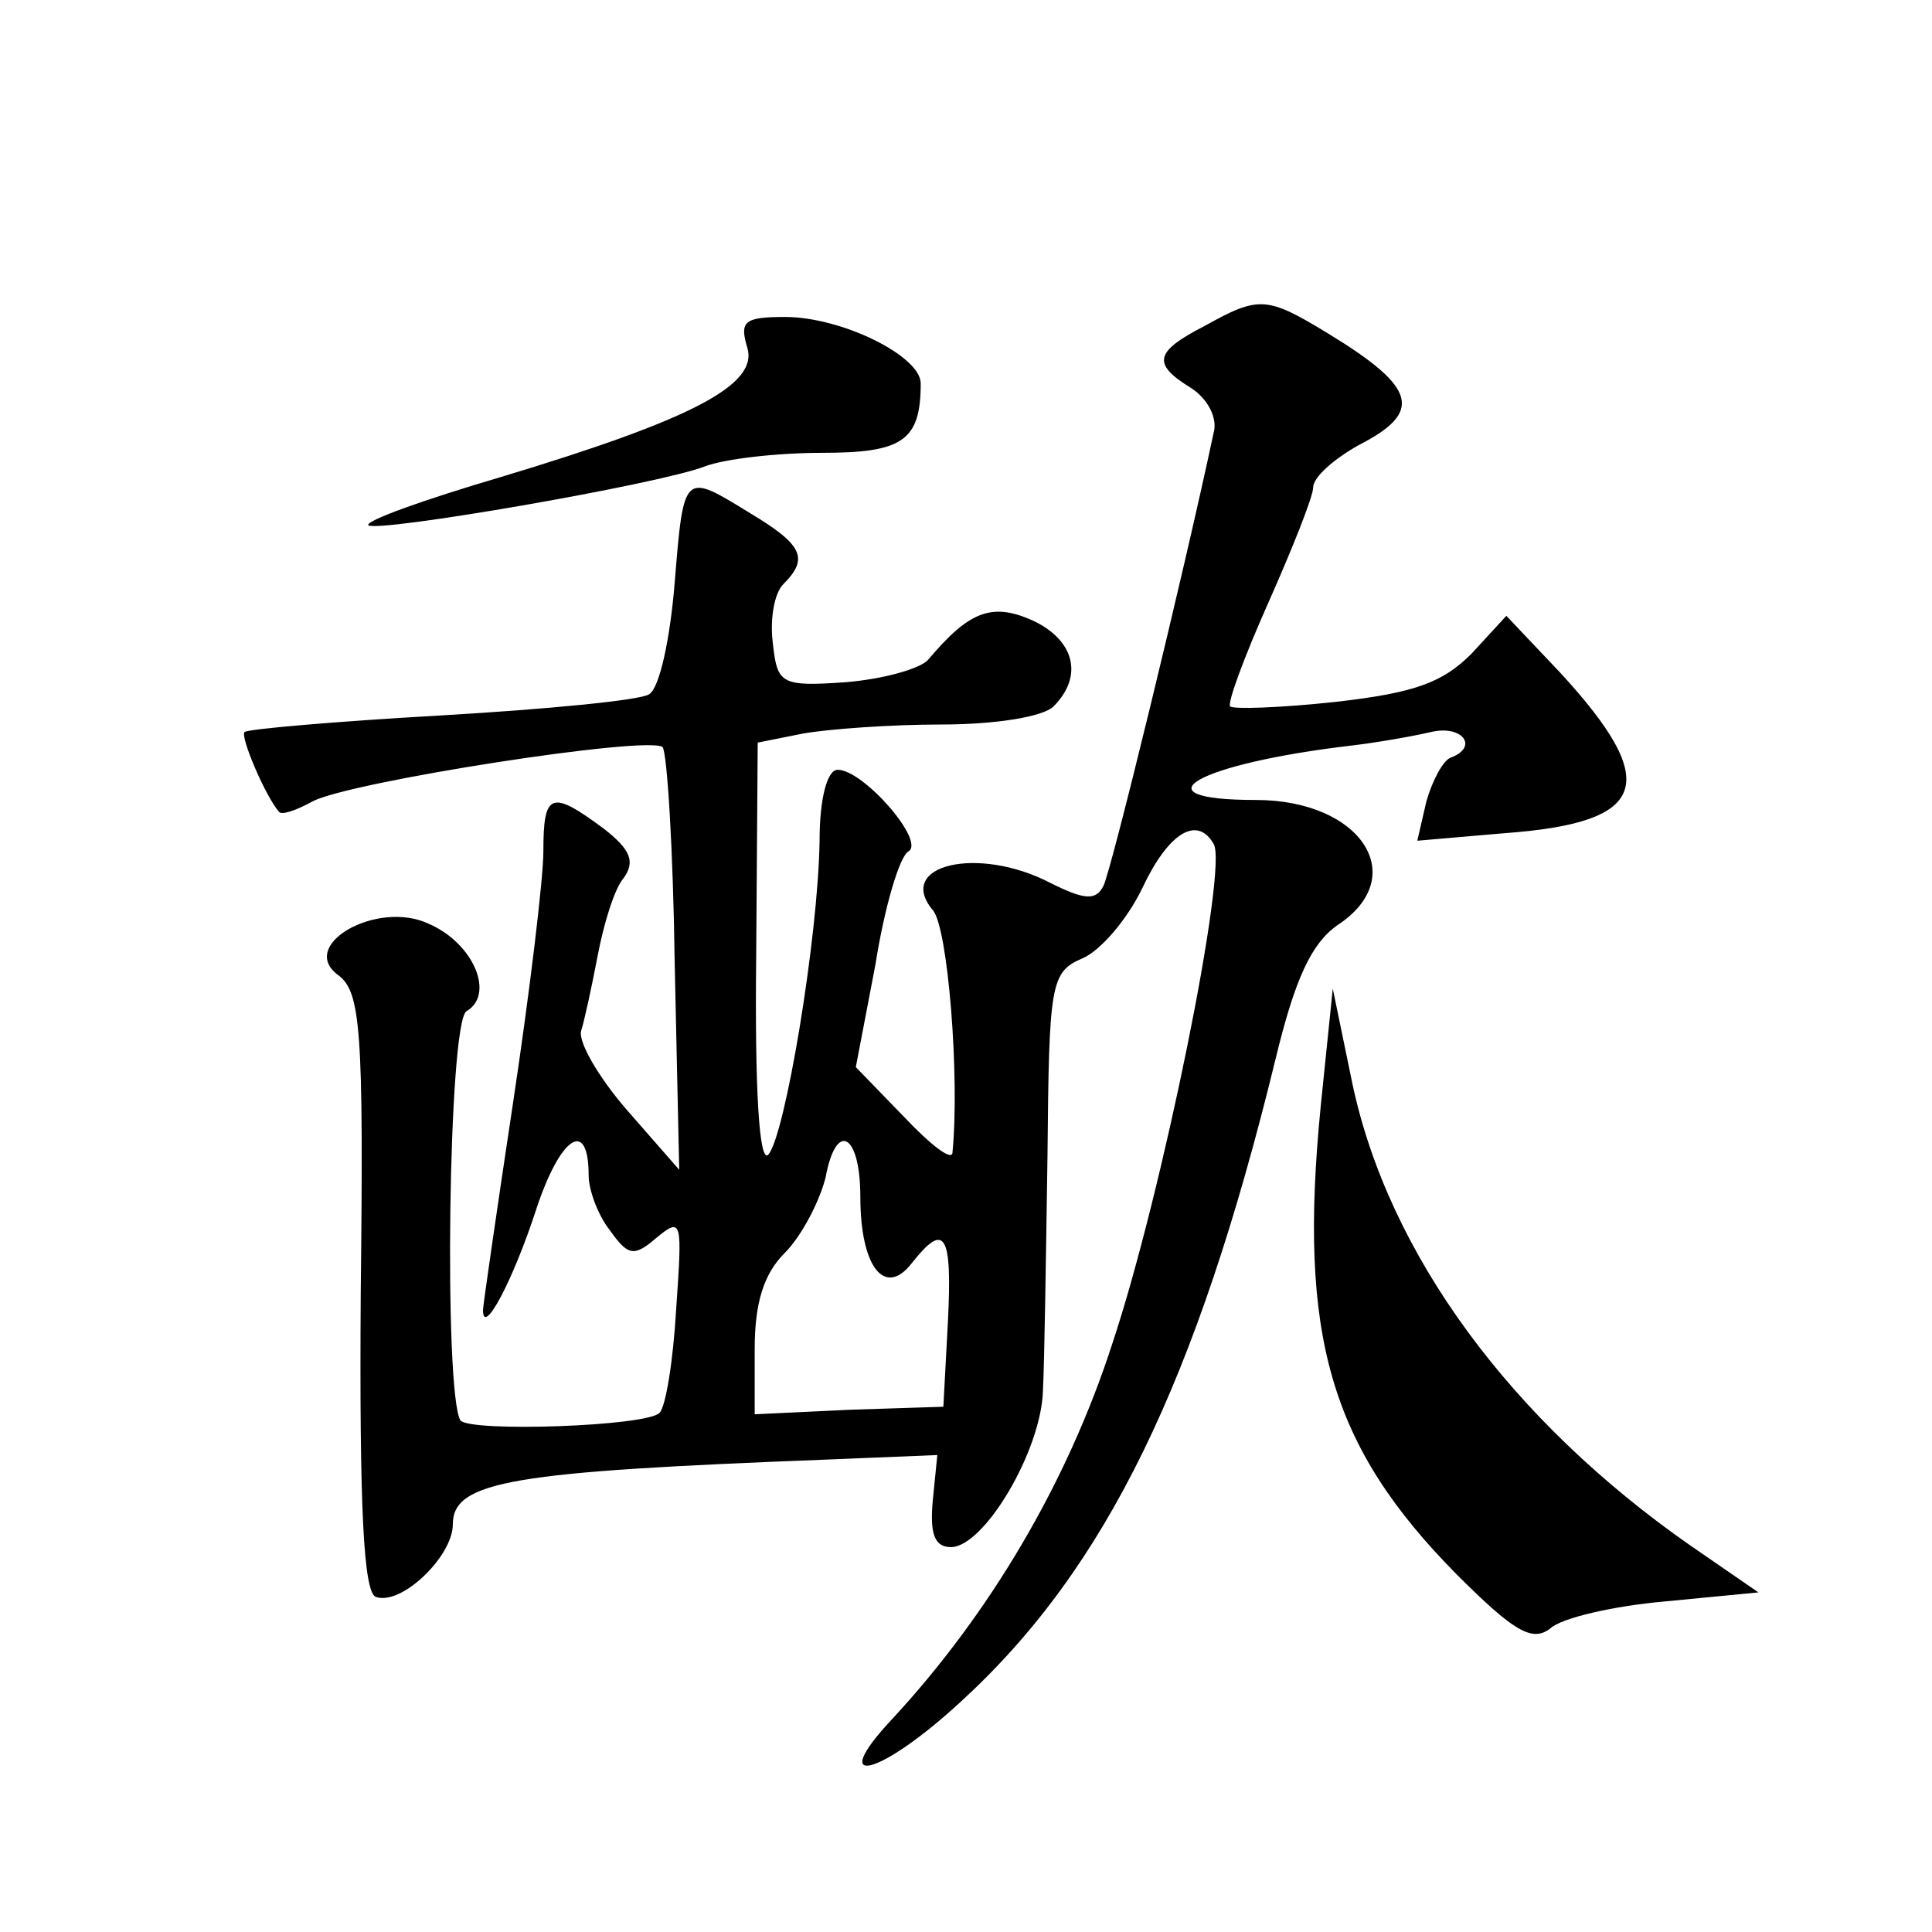
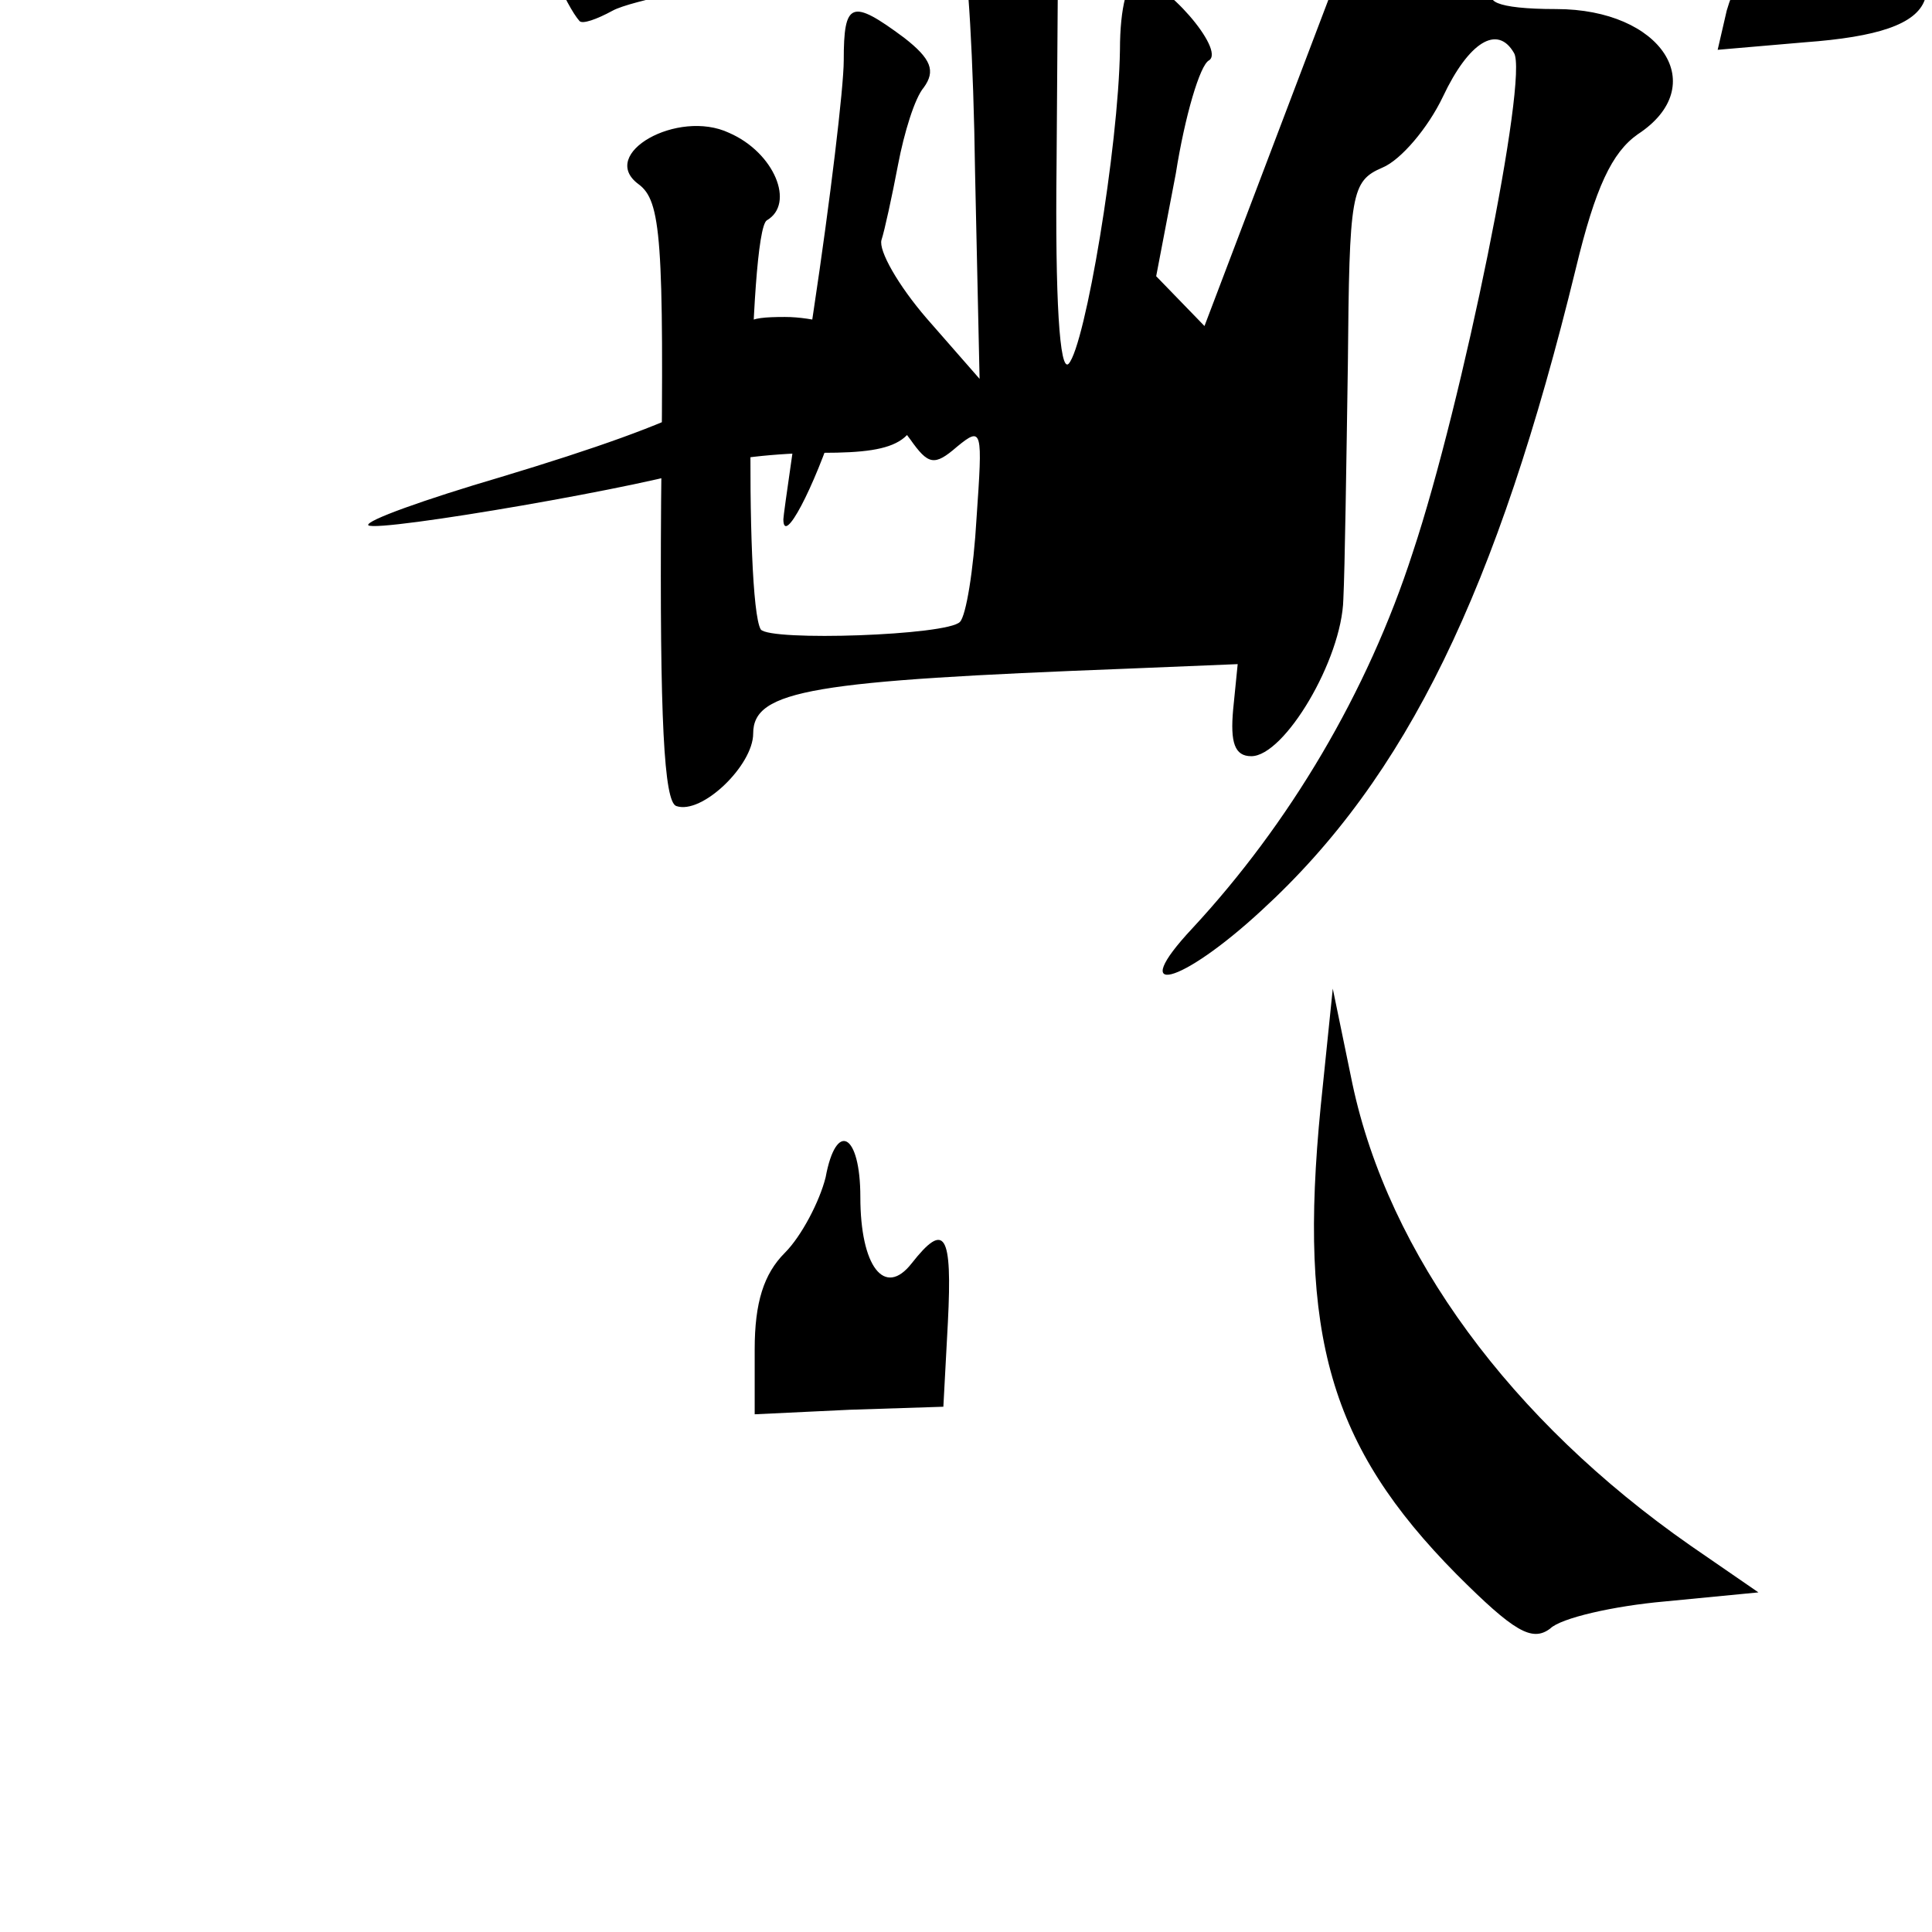
<svg xmlns="http://www.w3.org/2000/svg" version="1.0" width="128pt" height="128pt" viewBox="0 0 128 128" preserveAspectRatio="xMidYMid meet">
  <g transform="translate(0,128) scale(0.1,-0.1)" fill="#0" stroke="none">
-     <path d="M798 1064 c-33 -17 -35 -25 -9 -41 11 -7 18 -20 15 -30 -20 -94 -68 -291 -73 -300 -5 -10 -13 -9 -35 2 -48 25 -103 12 -78 -18 10 -11 18 -111 13 -161 -1 -5 -15 6 -32 24 l-32 33 13 68 c6 38 16 72 22 75 11 7 -30 54 -47 54 -7 0 -12 -19 -12 -47 -1 -65 -23 -196 -34 -208 -6 -6 -9 43 -8 132 l1 141 30 6 c17 3 58 6 92 6 35 0 67 5 74 12 20 20 14 44 -14 57 -27 12 -42 6 -69 -26 -5 -6 -30 -13 -55 -15 -43 -3 -45 -1 -48 26 -2 16 1 33 7 39 17 17 13 26 -22 47 -44 27 -44 28 -50 -46 -3 -37 -10 -70 -17 -74 -6 -4 -69 -10 -138 -14 -70 -4 -128 -9 -130 -11 -3 -3 14 -43 23 -53 2 -2 11 1 22 7 24 13 223 44 232 36 3 -4 7 -68 8 -143 l3 -137 -35 40 c-19 22 -32 45 -30 52 2 6 7 29 11 50 4 21 11 44 17 51 8 11 5 19 -13 33 -35 26 -40 24 -40 -15 0 -18 -9 -93 -20 -166 -11 -73 -20 -135 -20 -138 0 -18 20 20 35 66 16 49 35 62 35 23 0 -9 6 -26 14 -36 12 -17 16 -18 31 -5 17 14 17 11 13 -47 -2 -35 -7 -65 -11 -69 -8 -9 -126 -13 -132 -5 -11 19 -8 263 4 271 19 11 5 45 -25 58 -34 16 -87 -14 -60 -34 15 -11 17 -36 15 -210 -1 -145 2 -199 10 -202 17 -6 51 27 51 48 0 29 40 35 248 43 l73 3 -3 -30 c-2 -22 1 -31 12 -31 22 0 60 64 61 104 1 20 2 90 3 156 1 113 2 121 23 130 12 5 30 26 40 47 17 36 36 48 47 29 10 -15 -34 -232 -67 -331 -30 -93 -82 -180 -146 -249 -44 -47 -8 -38 46 12 96 88 156 212 208 425 13 54 24 77 41 89 49 32 16 83 -54 83 -81 0 -39 24 63 36 17 2 40 6 53 9 21 5 32 -10 13 -17 -5 -2 -12 -15 -16 -29 l-6 -26 58 5 c95 7 104 33 37 106 l-36 38 -23 -25 c-19 -19 -37 -26 -90 -32 -37 -4 -68 -5 -70 -3 -2 2 9 32 25 68 16 36 30 71 30 77 0 7 14 19 30 28 43 22 39 38 -20 74 -41 25 -46 25 -82 5z m-228 -577 c0 -46 16 -67 34 -44 22 28 27 20 24 -39 l-3 -56 -62 -2 -63 -3 0 43 c0 31 6 50 20 64 11 11 23 34 27 50 7 38 23 29 23 -13z M495 1050 c8 -25 -37 -48 -163 -86 -51 -15 -90 -29 -88 -32 6 -5 192 27 223 39 13 5 48 9 78 9 53 0 65 8 65 46 0 18 -52 44 -90 44 -27 0 -30 -3 -25 -20z M875 547 c-15 -152 6 -225 90 -310 38 -38 50 -45 62 -36 7 7 42 15 76 18 l62 6 -45 31 c-119 83 -200 193 -224 306 l-13 63 -8 -78z" />
+     <path d="M798 1064 l-32 33 13 68 c6 38 16 72 22 75 11 7 -30 54 -47 54 -7 0 -12 -19 -12 -47 -1 -65 -23 -196 -34 -208 -6 -6 -9 43 -8 132 l1 141 30 6 c17 3 58 6 92 6 35 0 67 5 74 12 20 20 14 44 -14 57 -27 12 -42 6 -69 -26 -5 -6 -30 -13 -55 -15 -43 -3 -45 -1 -48 26 -2 16 1 33 7 39 17 17 13 26 -22 47 -44 27 -44 28 -50 -46 -3 -37 -10 -70 -17 -74 -6 -4 -69 -10 -138 -14 -70 -4 -128 -9 -130 -11 -3 -3 14 -43 23 -53 2 -2 11 1 22 7 24 13 223 44 232 36 3 -4 7 -68 8 -143 l3 -137 -35 40 c-19 22 -32 45 -30 52 2 6 7 29 11 50 4 21 11 44 17 51 8 11 5 19 -13 33 -35 26 -40 24 -40 -15 0 -18 -9 -93 -20 -166 -11 -73 -20 -135 -20 -138 0 -18 20 20 35 66 16 49 35 62 35 23 0 -9 6 -26 14 -36 12 -17 16 -18 31 -5 17 14 17 11 13 -47 -2 -35 -7 -65 -11 -69 -8 -9 -126 -13 -132 -5 -11 19 -8 263 4 271 19 11 5 45 -25 58 -34 16 -87 -14 -60 -34 15 -11 17 -36 15 -210 -1 -145 2 -199 10 -202 17 -6 51 27 51 48 0 29 40 35 248 43 l73 3 -3 -30 c-2 -22 1 -31 12 -31 22 0 60 64 61 104 1 20 2 90 3 156 1 113 2 121 23 130 12 5 30 26 40 47 17 36 36 48 47 29 10 -15 -34 -232 -67 -331 -30 -93 -82 -180 -146 -249 -44 -47 -8 -38 46 12 96 88 156 212 208 425 13 54 24 77 41 89 49 32 16 83 -54 83 -81 0 -39 24 63 36 17 2 40 6 53 9 21 5 32 -10 13 -17 -5 -2 -12 -15 -16 -29 l-6 -26 58 5 c95 7 104 33 37 106 l-36 38 -23 -25 c-19 -19 -37 -26 -90 -32 -37 -4 -68 -5 -70 -3 -2 2 9 32 25 68 16 36 30 71 30 77 0 7 14 19 30 28 43 22 39 38 -20 74 -41 25 -46 25 -82 5z m-228 -577 c0 -46 16 -67 34 -44 22 28 27 20 24 -39 l-3 -56 -62 -2 -63 -3 0 43 c0 31 6 50 20 64 11 11 23 34 27 50 7 38 23 29 23 -13z M495 1050 c8 -25 -37 -48 -163 -86 -51 -15 -90 -29 -88 -32 6 -5 192 27 223 39 13 5 48 9 78 9 53 0 65 8 65 46 0 18 -52 44 -90 44 -27 0 -30 -3 -25 -20z M875 547 c-15 -152 6 -225 90 -310 38 -38 50 -45 62 -36 7 7 42 15 76 18 l62 6 -45 31 c-119 83 -200 193 -224 306 l-13 63 -8 -78z" />
  </g>
</svg>